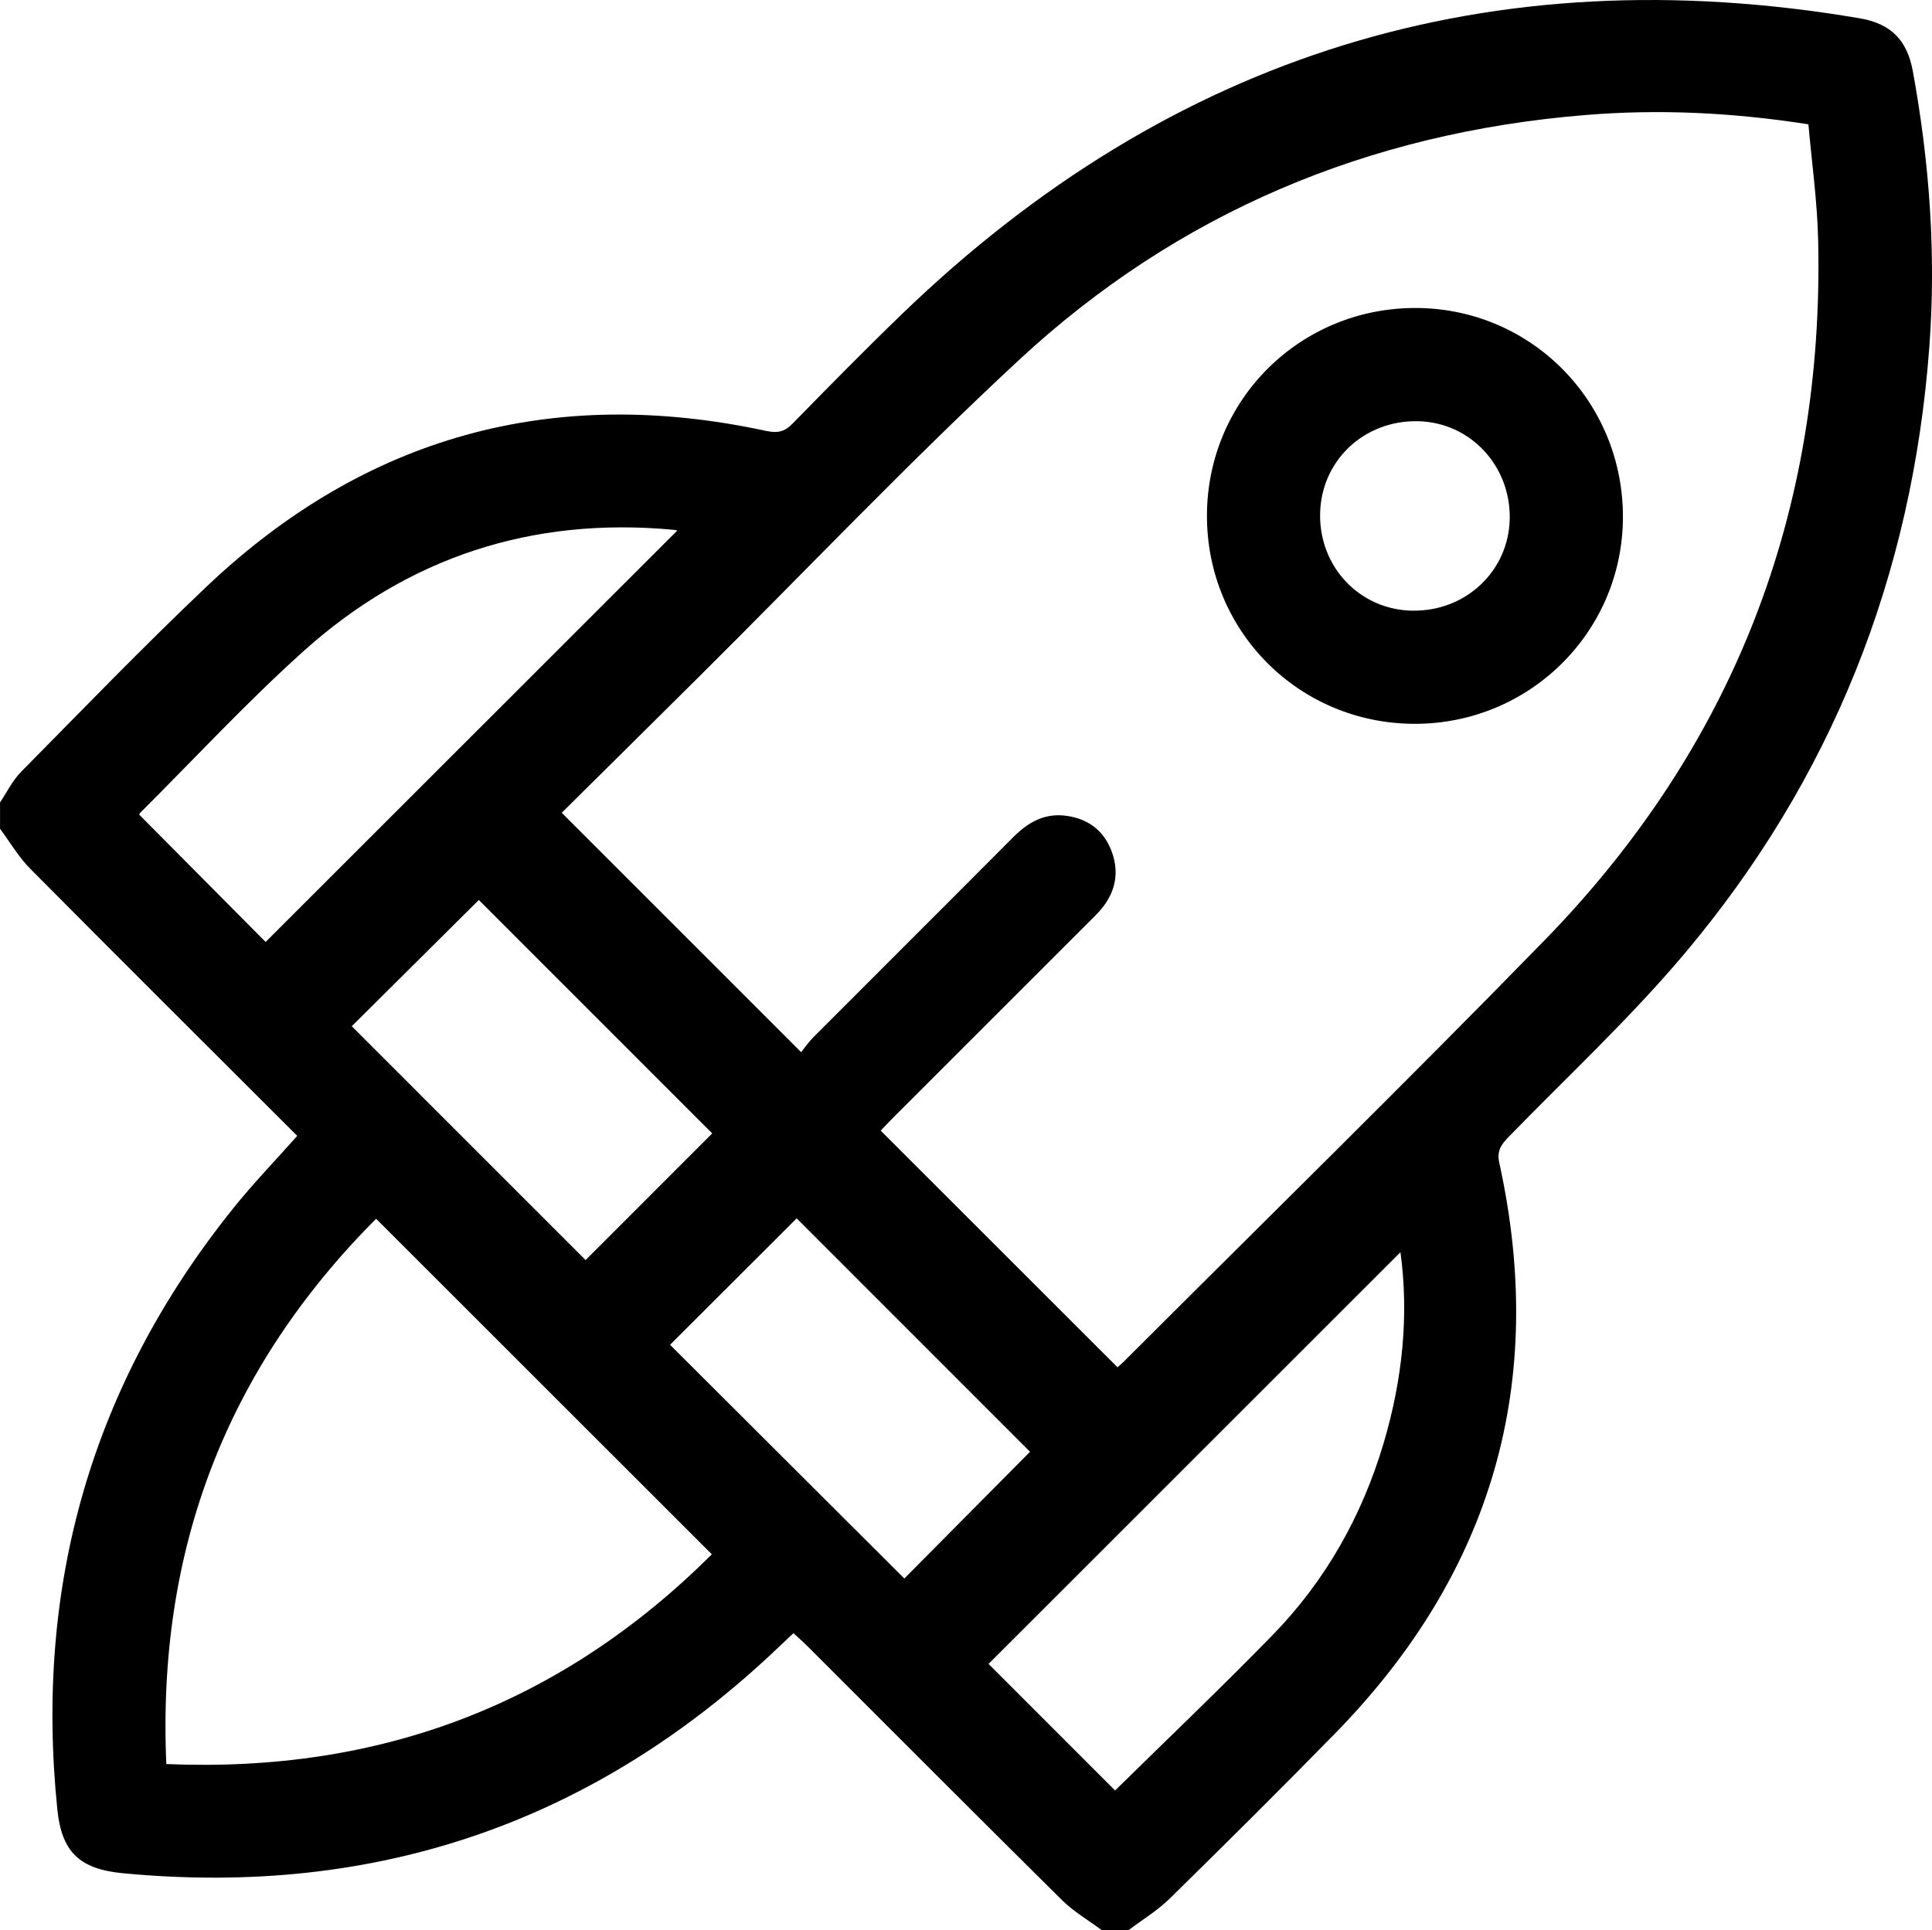
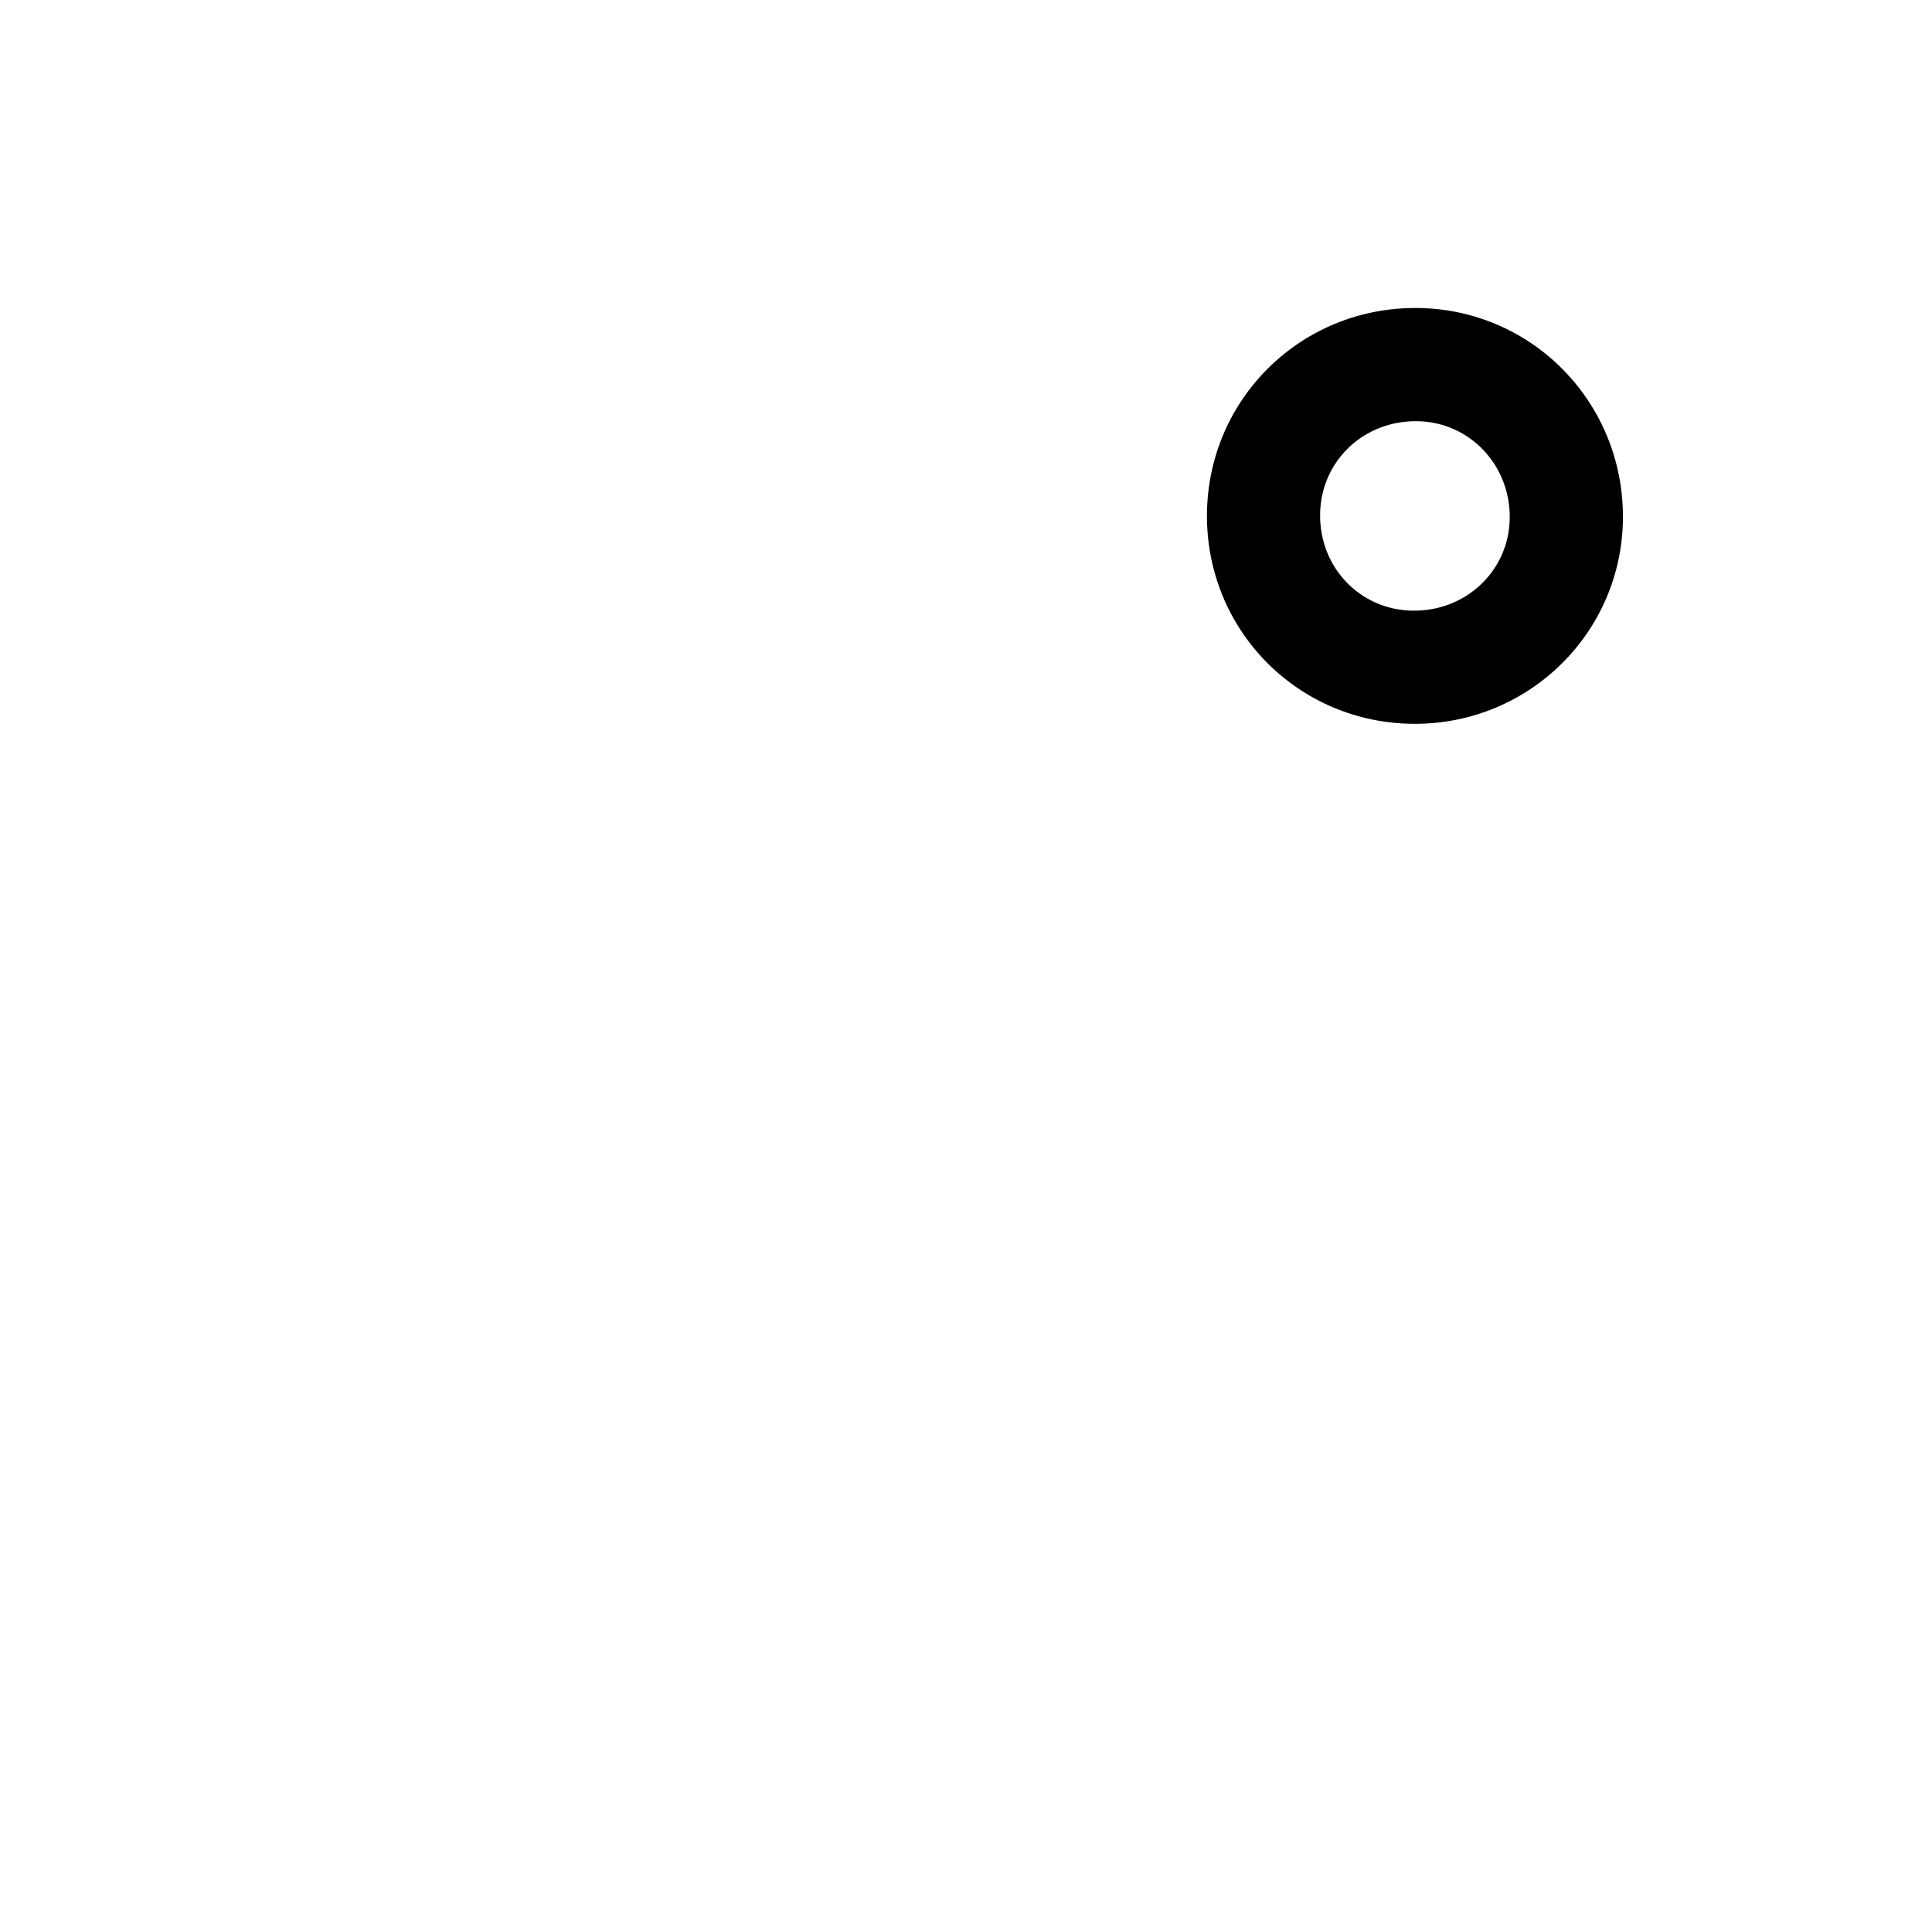
<svg xmlns="http://www.w3.org/2000/svg" id="Livello_2" viewBox="0 0 383.31 383.06">
  <g id="Livello_1-2" data-name="Livello_1">
    <g>
-       <path d="M223.87,383.06h-5.24c-2.66-1.98-5.6-3.68-7.93-5.99-16.93-16.75-33.73-33.63-50.58-50.47-.84-.84-1.75-1.62-2.7-2.5-1,.94-1.82,1.7-2.62,2.47-36.58,35.03-80.11,50-130.48,45.16-8.54-.82-12.08-4.23-12.94-12.61-4.57-44.53,6.84-84.42,34.93-119.38,3.95-4.92,8.36-9.48,12.66-14.33-17.73-17.72-35.41-35.3-52.97-53.01-2.31-2.33-4.01-5.27-5.99-7.93,0-1.75,0-3.49,0-5.24,1.37-2.03,2.47-4.34,4.17-6.06,12.18-12.34,24.23-24.83,36.8-36.76,31.47-29.85,68.6-40.06,111-30.9,2.24.48,3.67.2,5.26-1.44,7.15-7.31,14.32-14.61,21.68-21.72C232.35,10.77,295.72-8.82,368.97,3.63c6.21,1.06,9.41,4.33,10.54,10.51,3.31,18.11,4.64,36.32,3.27,54.72-3.37,45.43-19.39,85.83-48.75,120.6-10.76,12.74-23.06,24.17-34.71,36.15-1.47,1.51-2.39,2.76-1.86,5.15,9.57,43.6-1.4,81.36-32.58,113.24-10.82,11.06-21.79,21.96-32.83,32.79-2.44,2.39-5.44,4.2-8.19,6.27ZM158.96,208.79c.65-.8,1.42-1.95,2.38-2.92,13.21-13.25,26.47-26.45,39.67-39.72,2.88-2.89,6.09-4.78,10.28-4.29,4.47.52,7.72,2.9,9.27,7.12,1.78,4.83.42,9.05-3.17,12.63-13.41,13.4-26.82,26.81-40.22,40.22-.95.95-1.86,1.94-2.44,2.54,15.73,15.73,31.31,31.29,46.98,46.96.24-.22.82-.69,1.34-1.21,27.79-27.78,55.86-55.29,83.29-83.42,37.66-38.62,55.62-85.23,54.38-139.14-.18-7.66-1.26-15.31-1.93-22.89-15.17-2.37-29.69-3.04-44.31-1.84-42.99,3.52-80.84,19.37-112.4,48.69-21.74,20.19-42.22,41.73-63.28,62.66-9.19,9.14-18.41,18.25-27.35,27.11,15.89,15.89,31.47,31.47,47.49,47.5ZM33.01,350.07c42.7,1.81,78.55-12.08,108.22-41.62-22.29-22.28-44.31-44.3-66.61-66.59-29.61,29.7-43.5,65.6-41.62,108.21ZM52.7,186.93c27.37-27.36,54.63-54.61,81.68-81.65.13.02-.35-.11-.84-.15-27.95-2.6-52.57,5.43-73.35,24.12-11.29,10.16-21.65,21.35-32.41,32.09-.15.15-.16.44-.13.35,8.6,8.67,17.09,17.22,25.06,25.25ZM221.24,355.31c10.34-10.17,20.99-20.31,31.24-30.83,10.52-10.8,17.76-23.67,22.04-38.12,3.72-12.53,5.05-25.3,3.33-37.86-27.27,27.27-54.61,54.6-81.72,81.7,8.19,8.19,16.71,16.72,25.1,25.11ZM116.19,250.05c8.37-8.38,16.96-16.98,25.11-25.13-15.32-15.32-30.88-30.89-46.3-46.32-8.3,8.25-16.86,16.75-25.21,25.05,15.52,15.52,31.08,31.09,46.4,46.41ZM204.36,288.1c-15.51-15.51-31.05-31.06-46.3-46.32-8.24,8.23-16.77,16.75-25.12,25.09,15.4,15.36,30.98,30.91,46.48,46.38,8.28-8.35,16.77-16.91,24.94-25.15Z" />
      <path d="M280.56,143.64c-22.98-.09-41.23-18.52-41.1-41.5.13-22.92,18.62-41.16,41.6-41.02,22.86.14,41.08,18.71,40.93,41.71-.15,22.69-18.64,40.9-41.43,40.81ZM280.22,121.18c10.57.19,19.1-7.85,19.31-18.2.21-10.55-7.82-19.14-18.14-19.39-10.75-.26-19.32,7.84-19.48,18.41-.16,10.57,7.89,19.01,18.31,19.19Z" />
    </g>
  </g>
</svg>